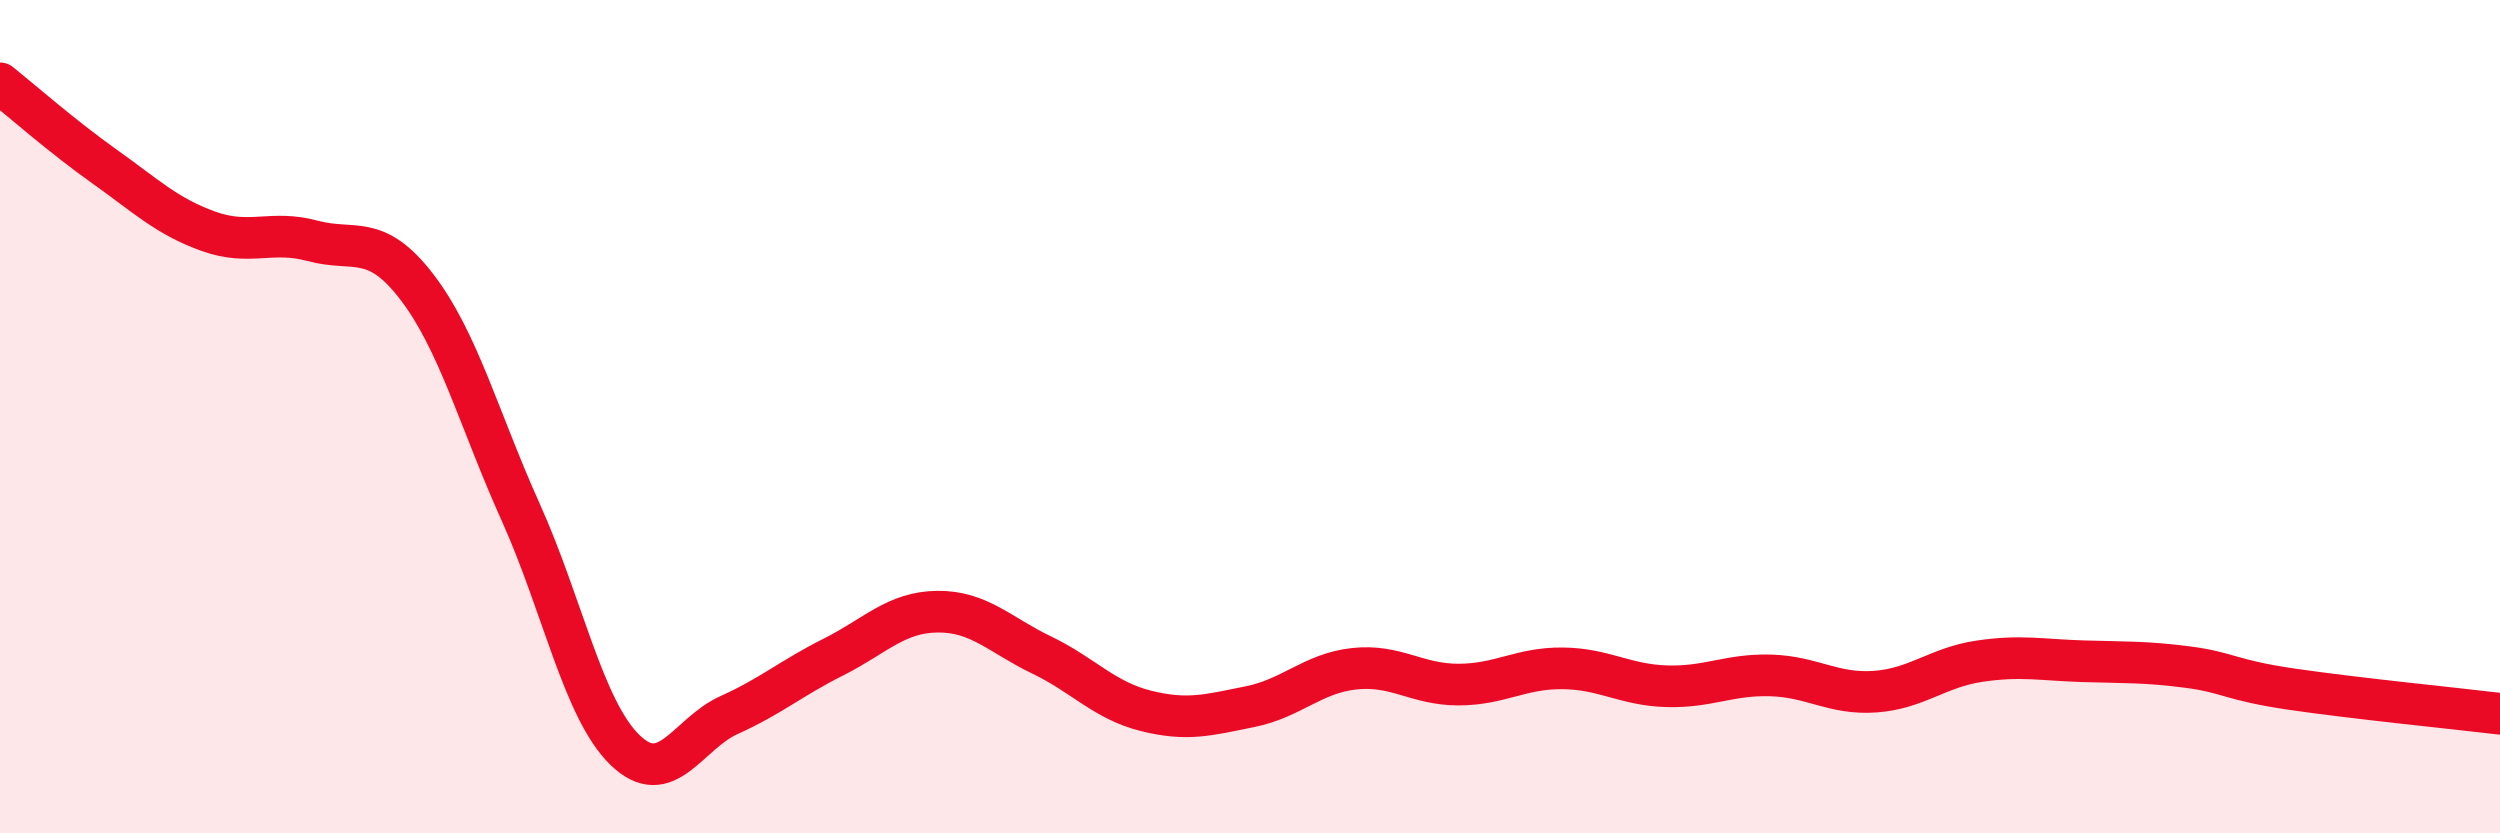
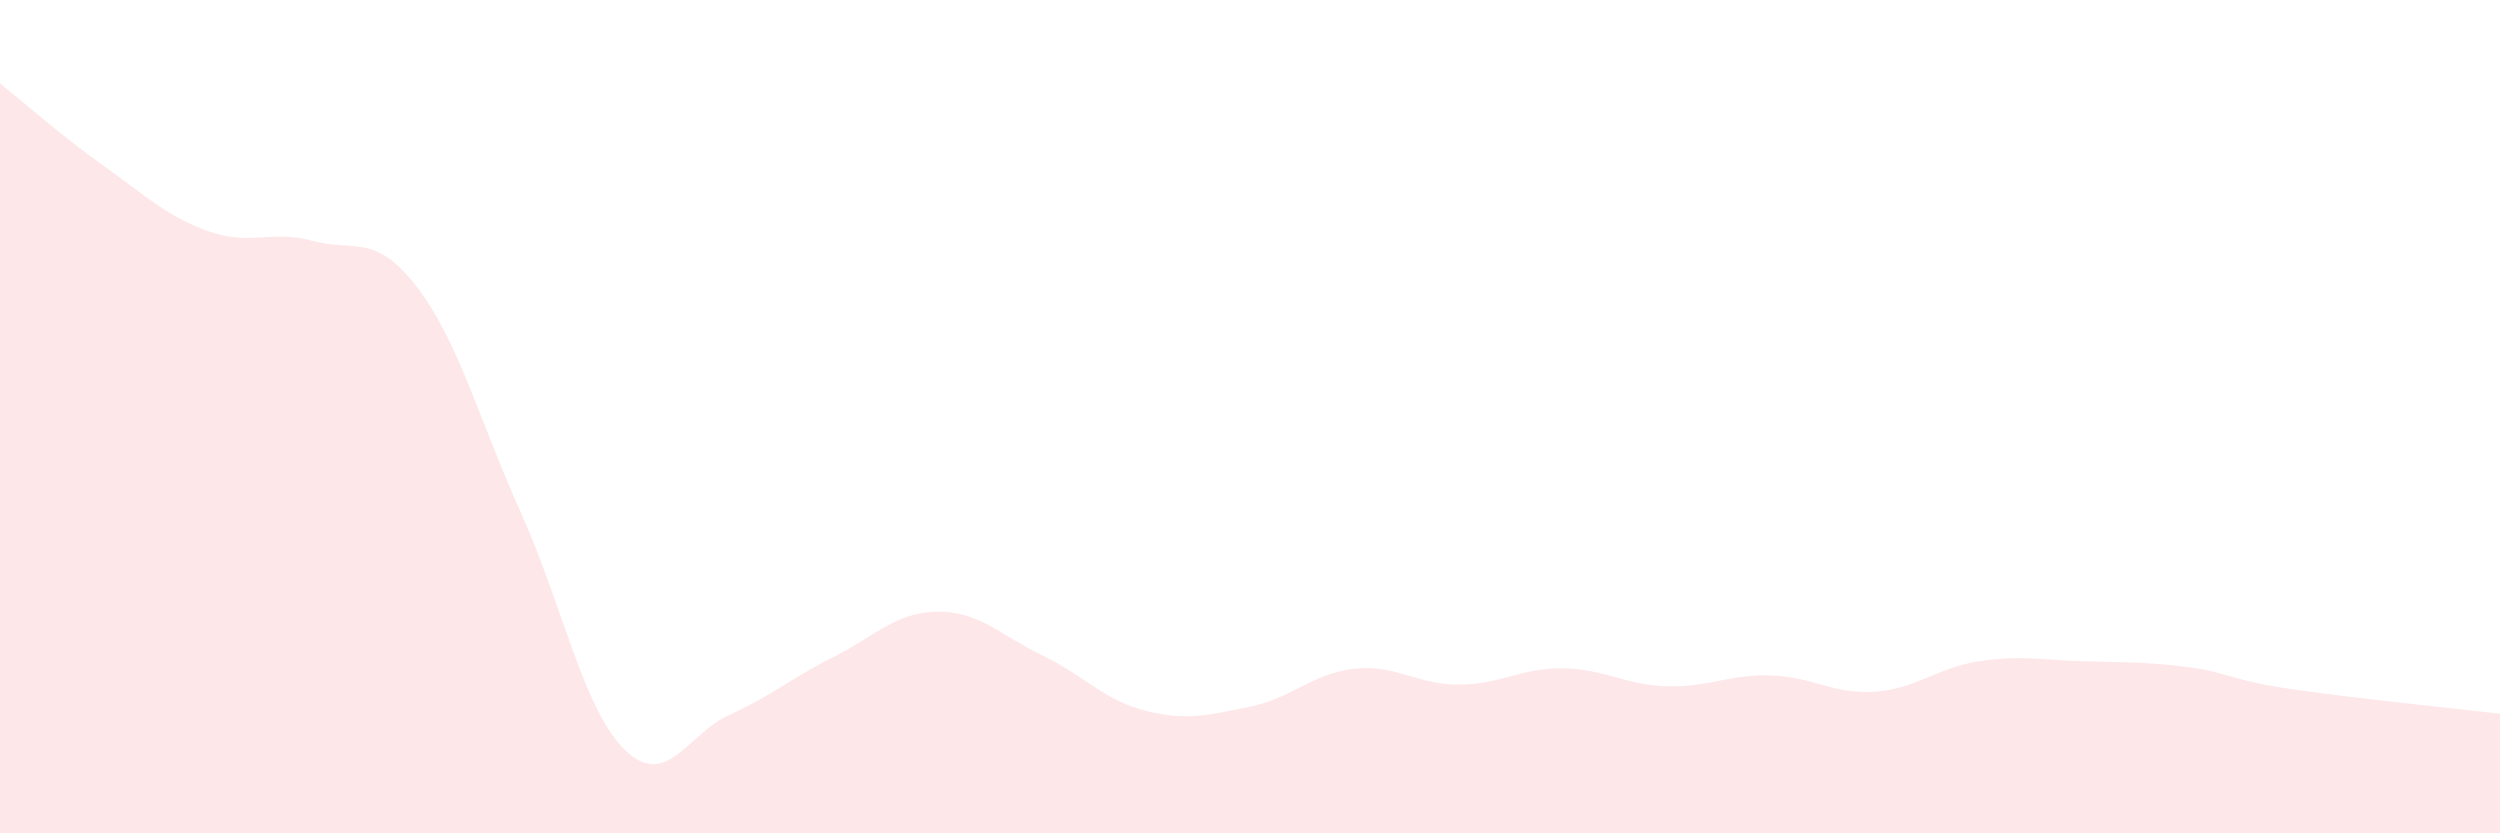
<svg xmlns="http://www.w3.org/2000/svg" width="60" height="20" viewBox="0 0 60 20">
  <path d="M 0,2 C 0.5,2.4 1.5,3.28 2.5,3.99 C 3.5,4.7 4,5.19 5,5.55 C 6,5.91 6.5,5.51 7.5,5.78 C 8.5,6.05 9,5.58 10,6.88 C 11,8.18 11.5,10.08 12.5,12.3 C 13.5,14.52 14,17.03 15,18 C 16,18.97 16.5,17.61 17.5,17.16 C 18.5,16.71 19,16.27 20,15.77 C 21,15.27 21.5,14.69 22.5,14.68 C 23.5,14.67 24,15.24 25,15.72 C 26,16.2 26.5,16.81 27.5,17.06 C 28.5,17.31 29,17.16 30,16.96 C 31,16.76 31.5,16.16 32.5,16.05 C 33.5,15.94 34,16.43 35,16.43 C 36,16.43 36.5,16.03 37.5,16.04 C 38.5,16.05 39,16.44 40,16.47 C 41,16.5 41.5,16.18 42.5,16.21 C 43.5,16.24 44,16.67 45,16.6 C 46,16.53 46.5,16.02 47.5,15.87 C 48.5,15.72 49,15.84 50,15.87 C 51,15.9 51.5,15.88 52.5,16.01 C 53.5,16.14 53.5,16.32 55,16.54 C 56.5,16.76 59,17.01 60,17.13L60 20L0 20Z" fill="#EB0A25" opacity="0.1" stroke-linecap="round" stroke-linejoin="round" />
-   <path d="M 0,2 C 0.5,2.4 1.5,3.28 2.5,3.99 C 3.5,4.7 4,5.19 5,5.55 C 6,5.91 6.5,5.51 7.5,5.78 C 8.5,6.05 9,5.58 10,6.88 C 11,8.18 11.5,10.08 12.5,12.3 C 13.5,14.52 14,17.03 15,18 C 16,18.97 16.5,17.61 17.5,17.16 C 18.5,16.71 19,16.27 20,15.77 C 21,15.27 21.5,14.69 22.5,14.68 C 23.5,14.67 24,15.24 25,15.72 C 26,16.2 26.5,16.81 27.5,17.06 C 28.5,17.31 29,17.16 30,16.96 C 31,16.76 31.5,16.16 32.5,16.05 C 33.5,15.94 34,16.43 35,16.43 C 36,16.43 36.5,16.03 37.5,16.04 C 38.5,16.05 39,16.44 40,16.47 C 41,16.5 41.5,16.18 42.5,16.21 C 43.5,16.24 44,16.67 45,16.6 C 46,16.53 46.5,16.02 47.5,15.87 C 48.5,15.72 49,15.84 50,15.87 C 51,15.9 51.5,15.88 52.5,16.01 C 53.5,16.14 53.5,16.32 55,16.54 C 56.5,16.76 59,17.01 60,17.13" stroke="#EB0A25" stroke-width="1" fill="none" stroke-linecap="round" stroke-linejoin="round" />
</svg>